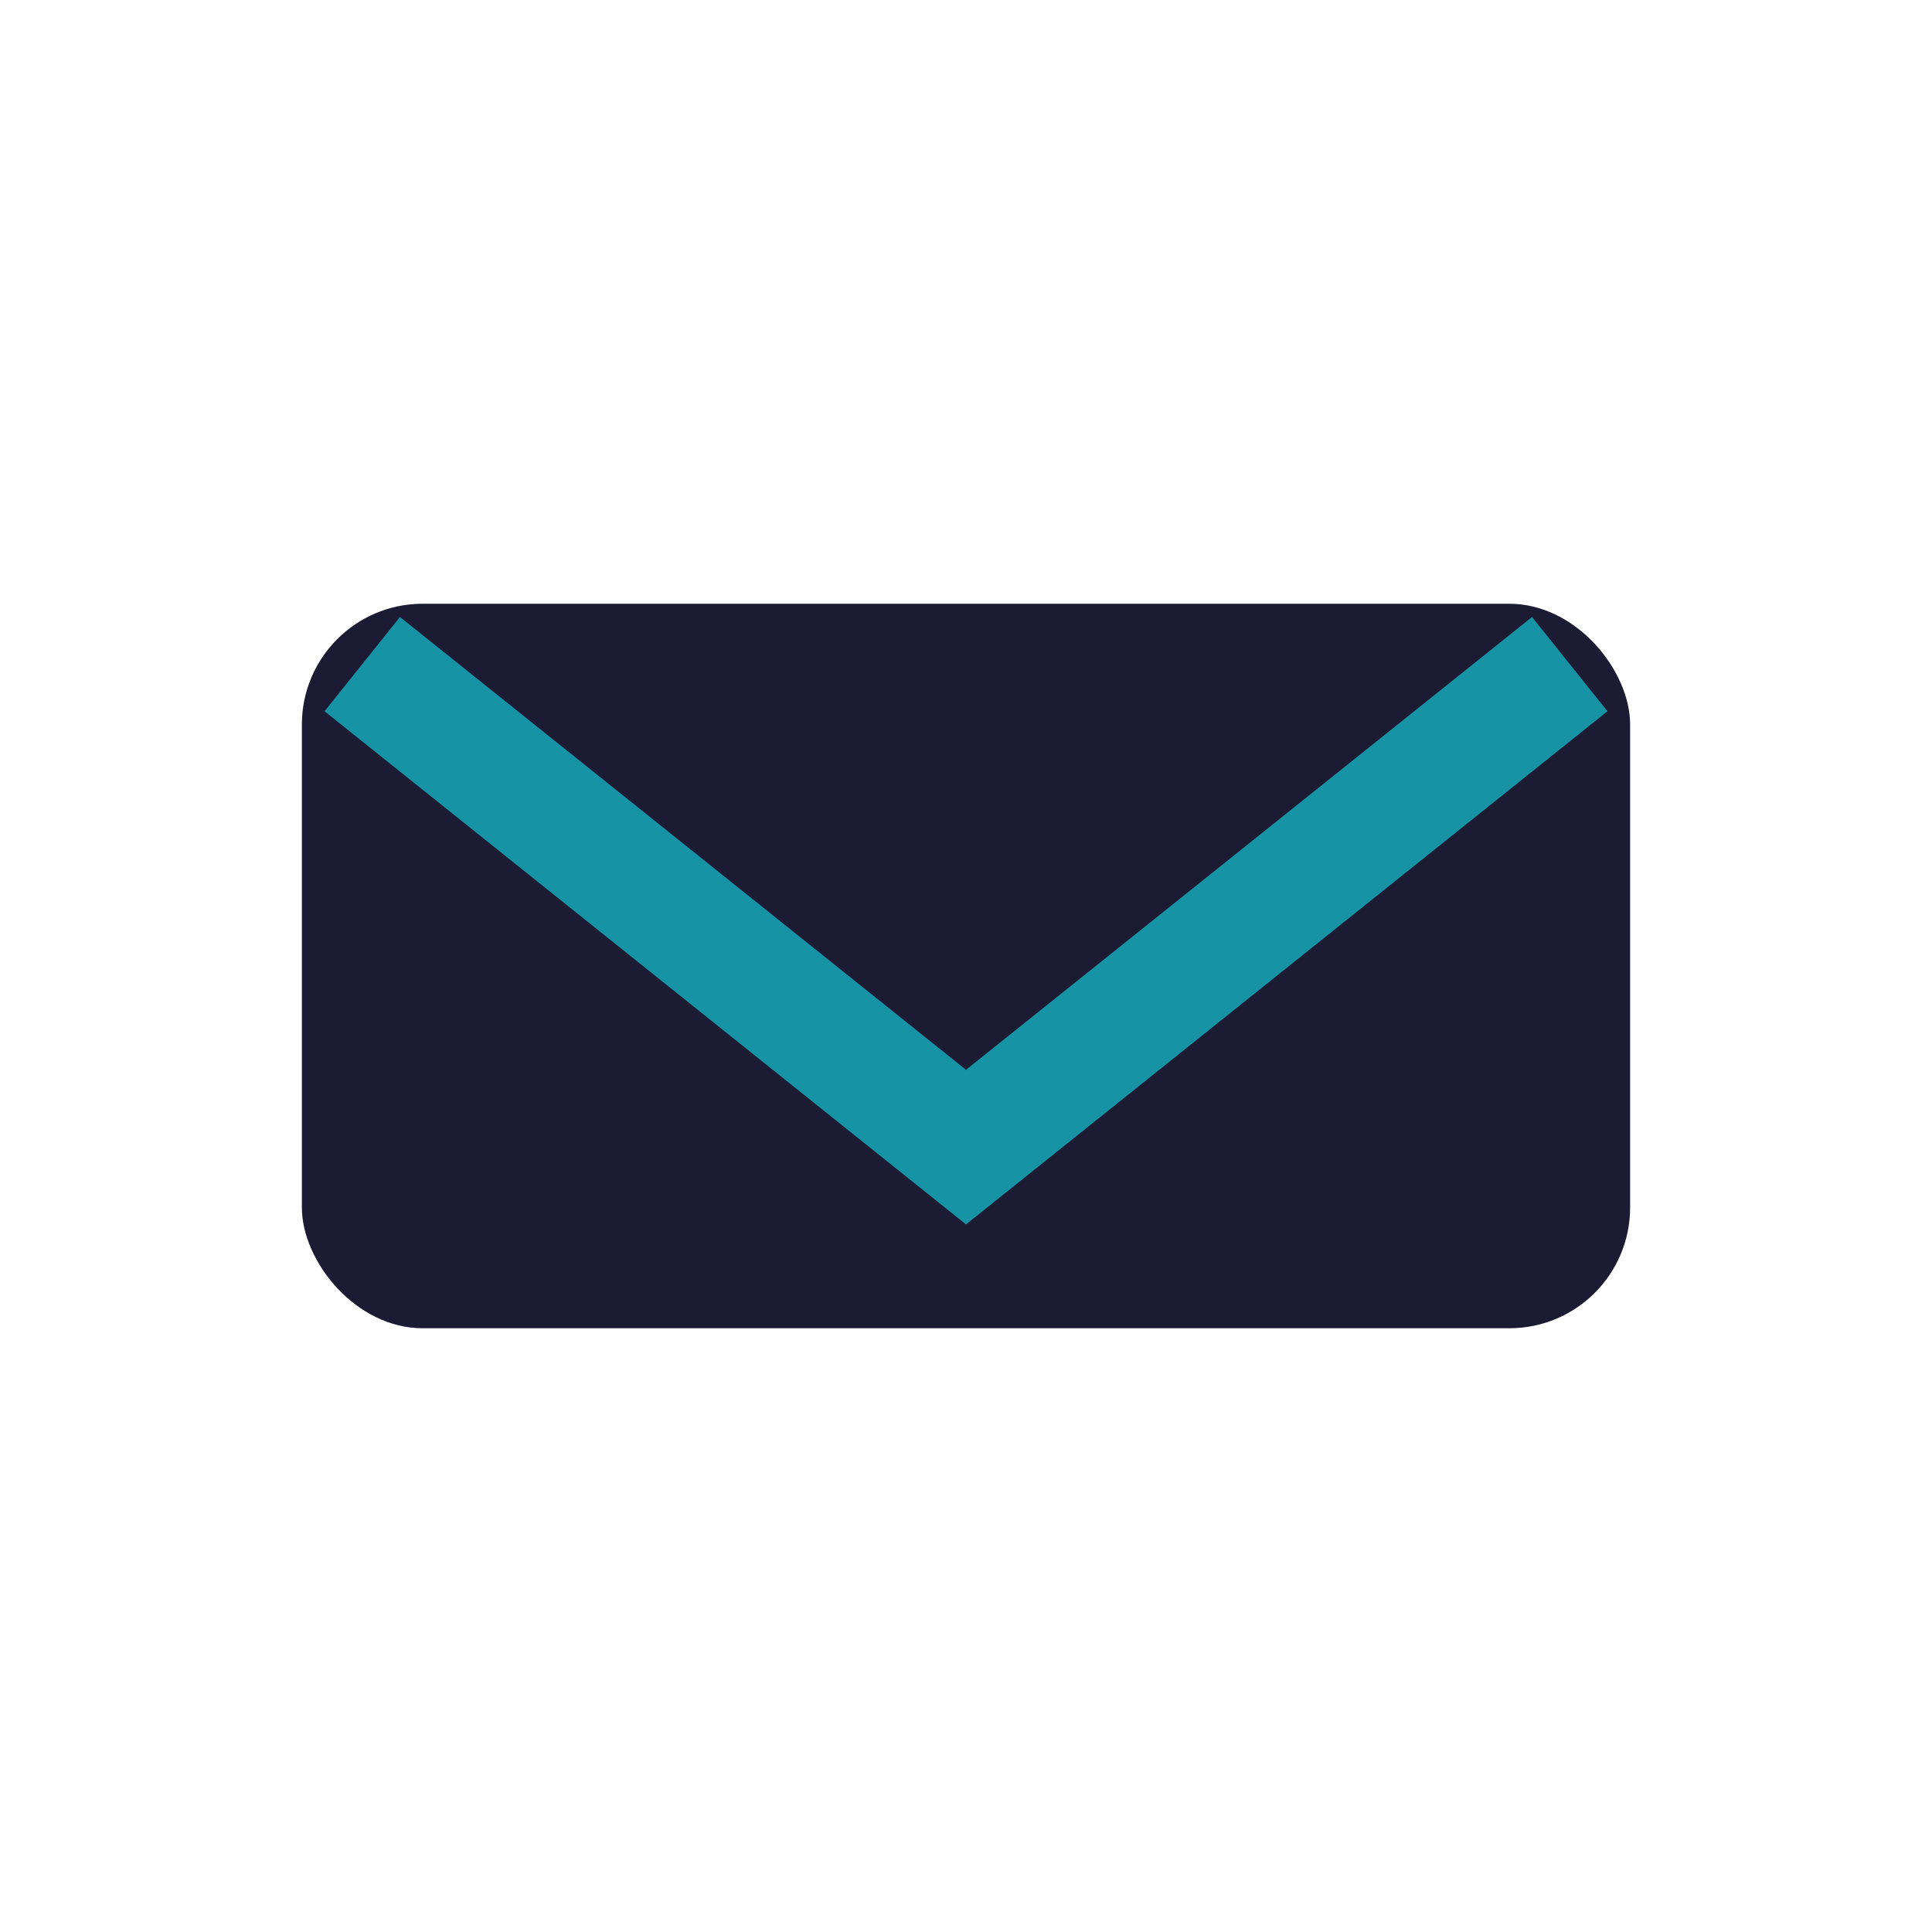
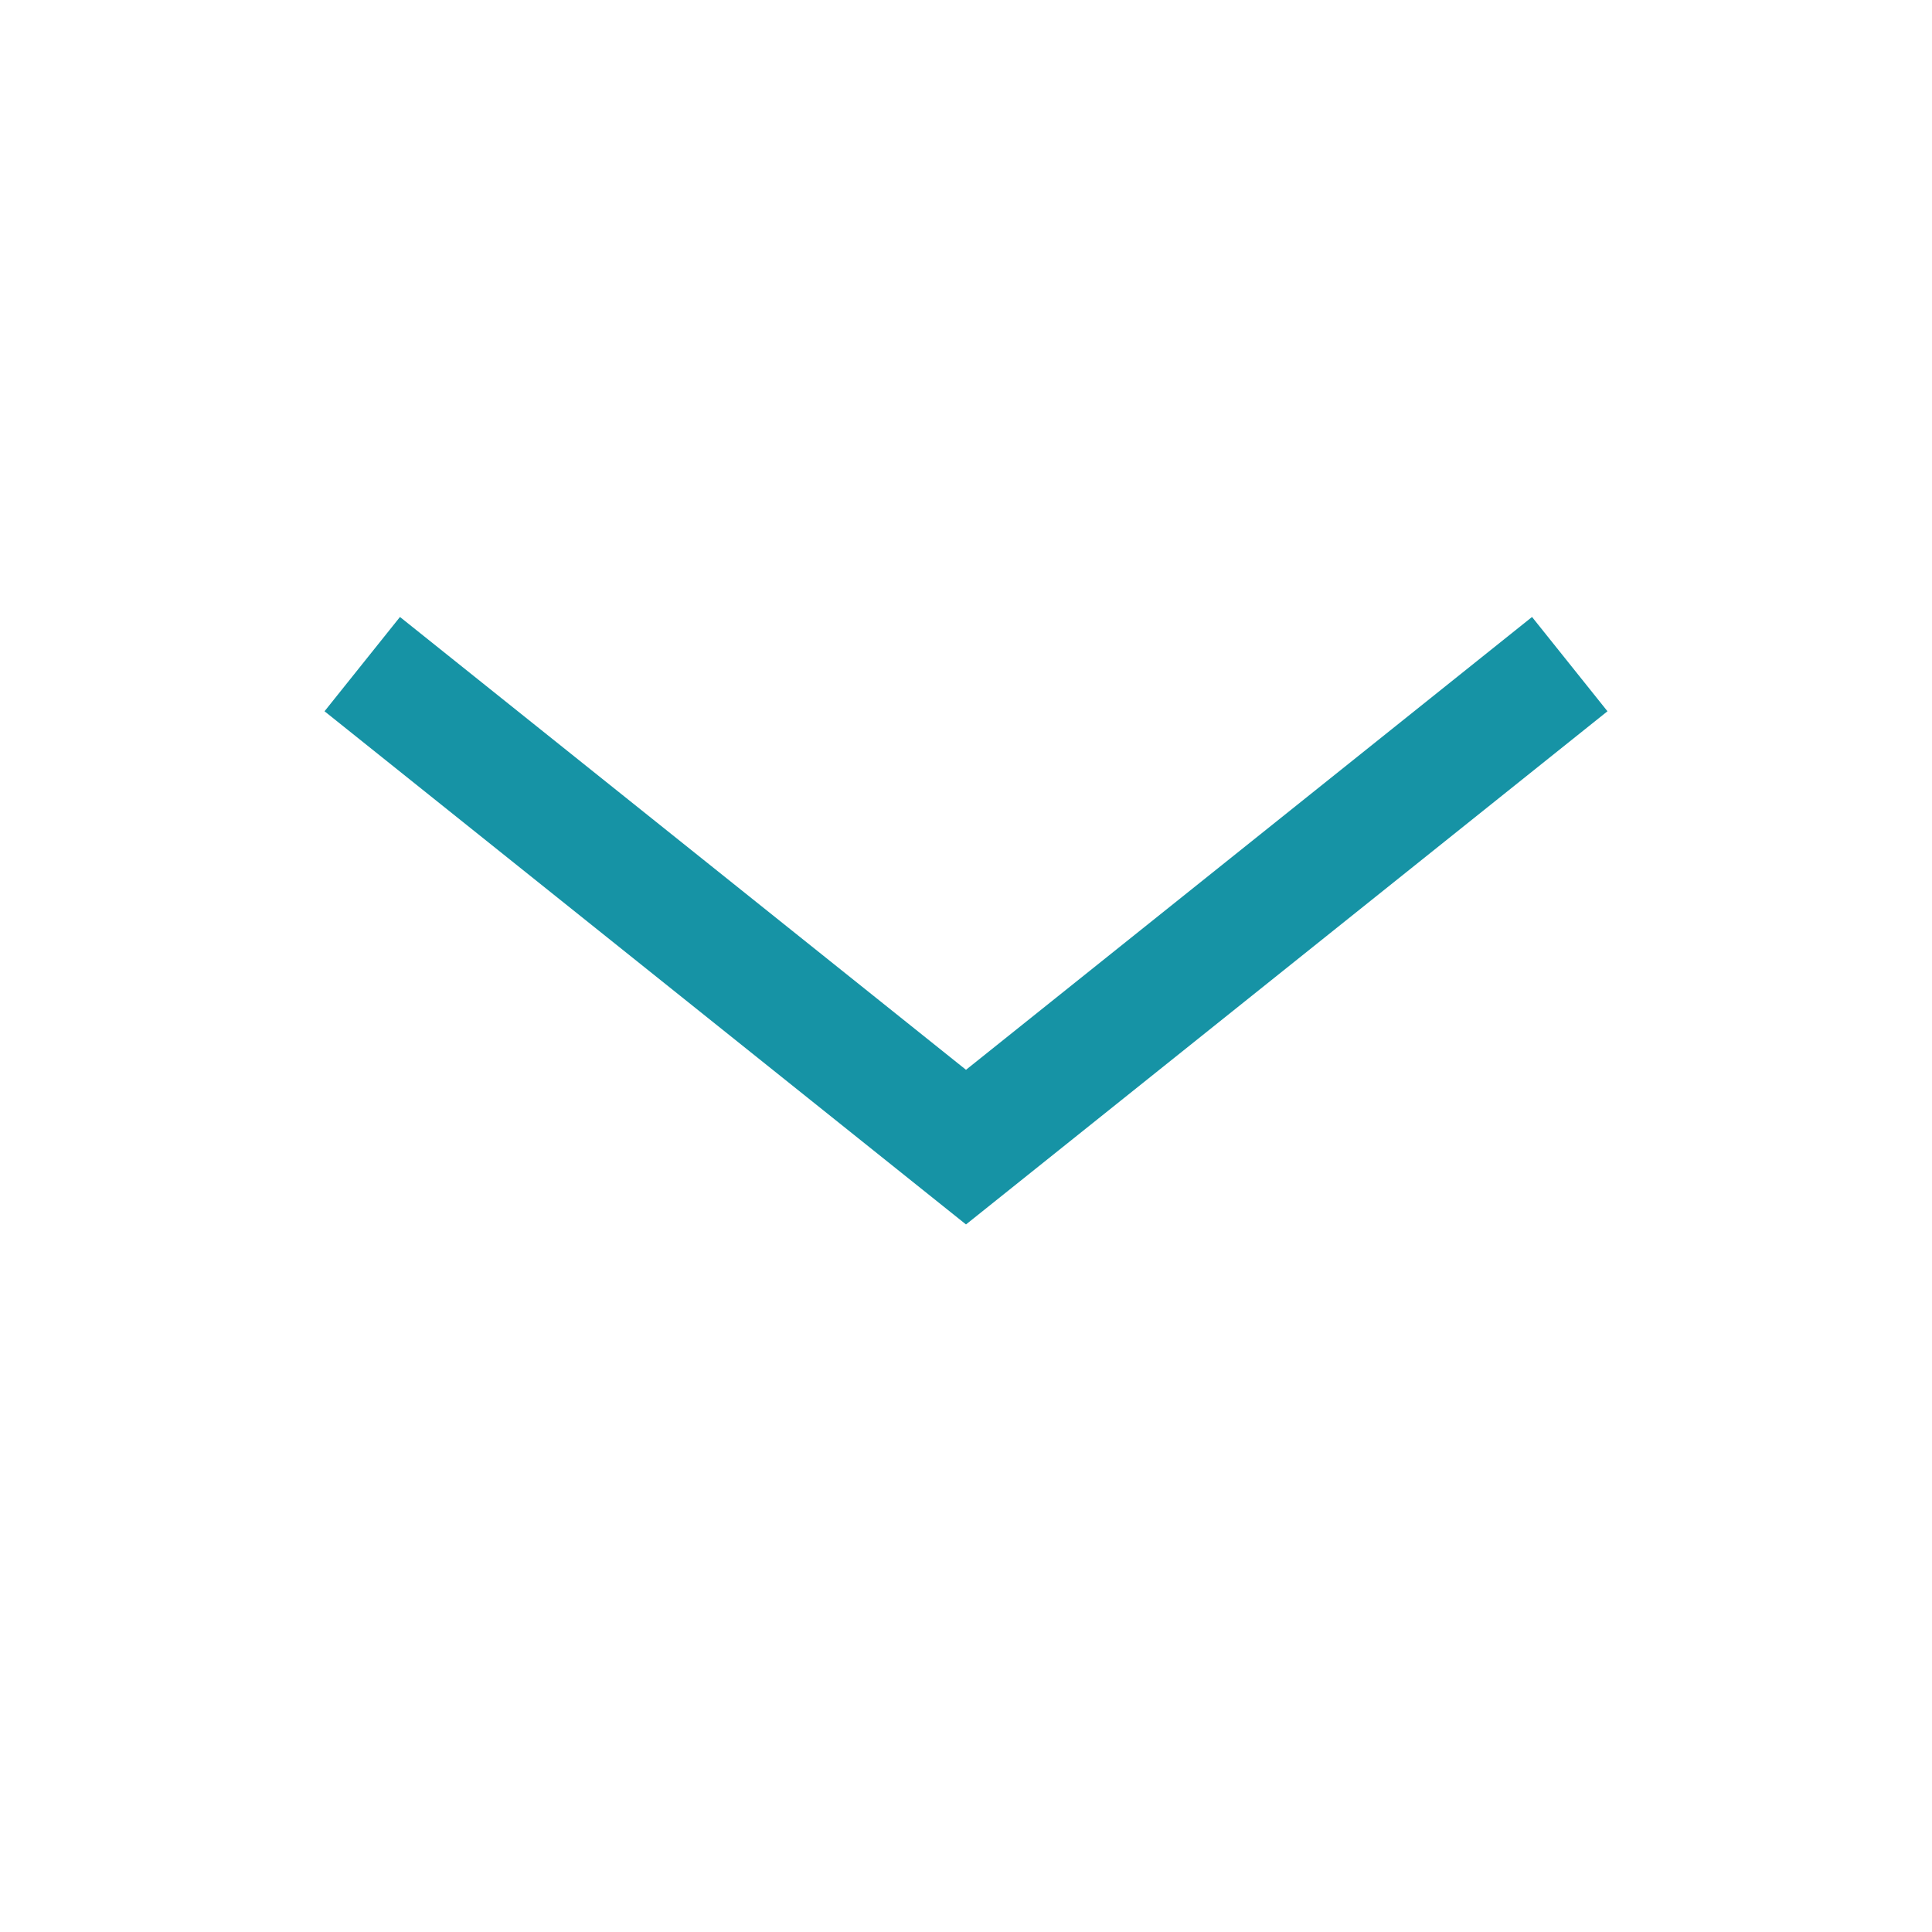
<svg xmlns="http://www.w3.org/2000/svg" width="32" height="32" viewBox="0 0 32 32">
-   <rect x="5" y="10" width="22" height="12" rx="2" fill="#1B1B34" />
  <path d="M6 11l10 8 10-8" stroke="#1693A5" stroke-width="2" fill="none" />
</svg>